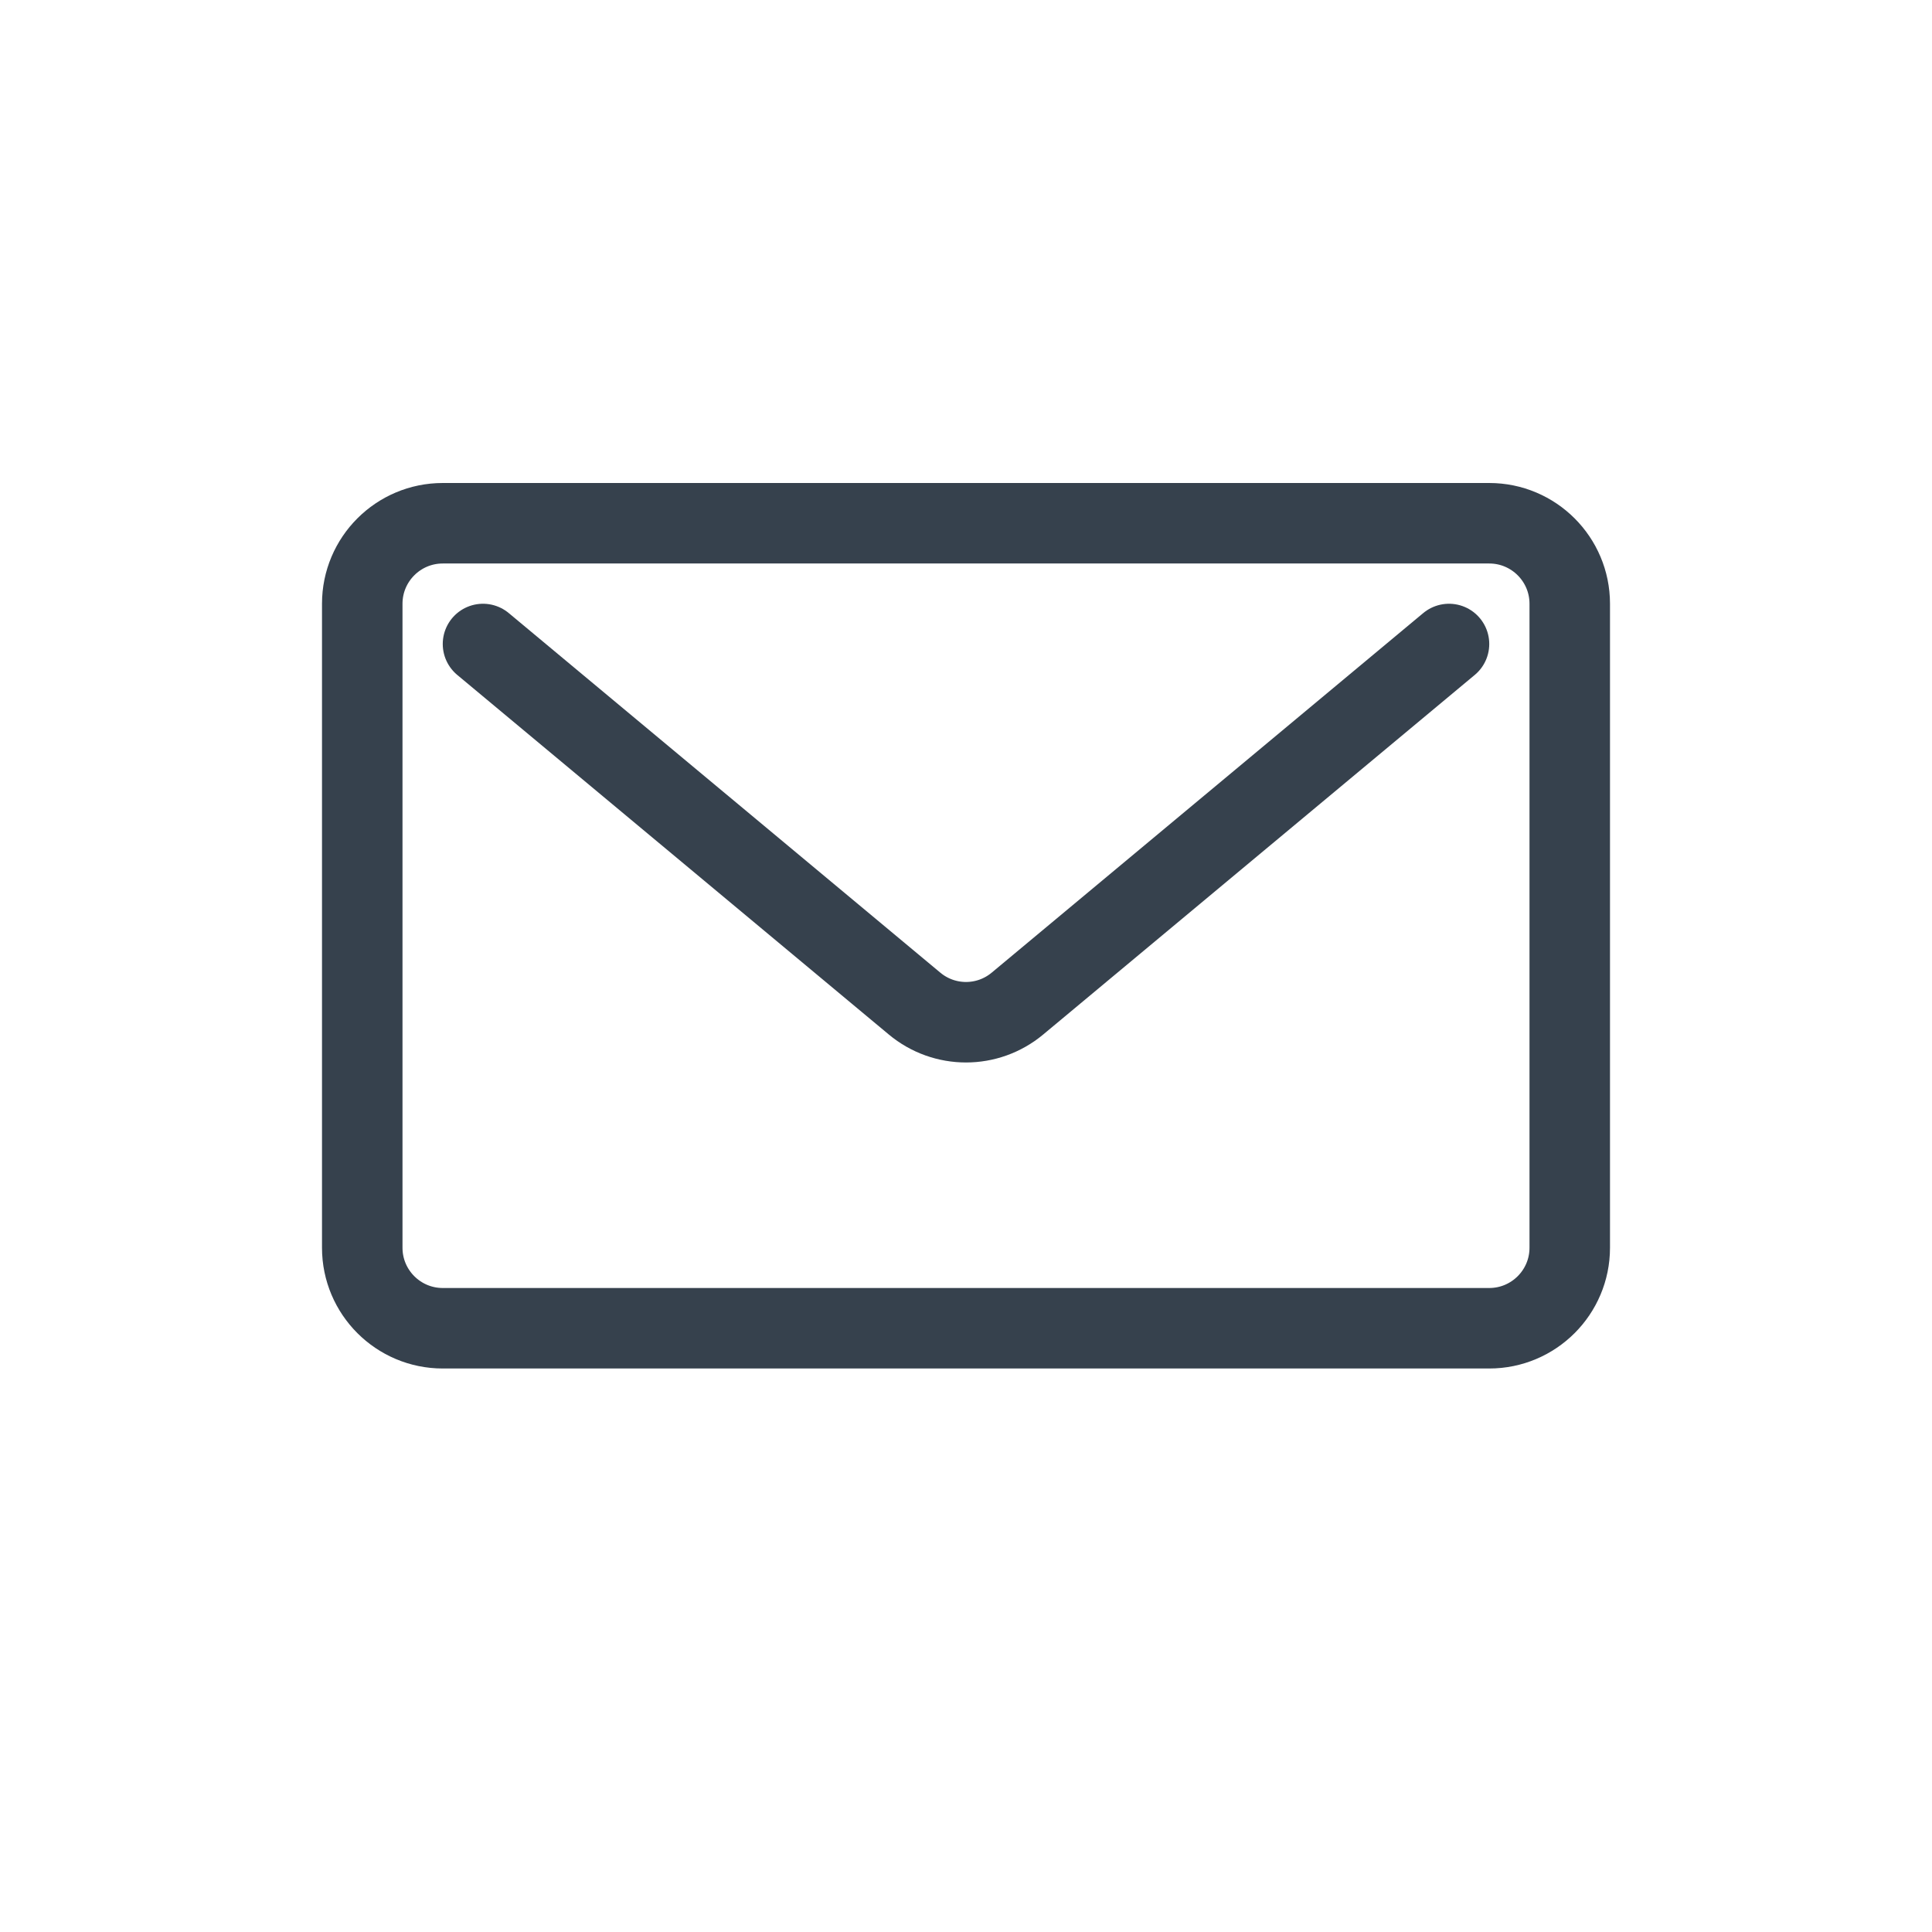
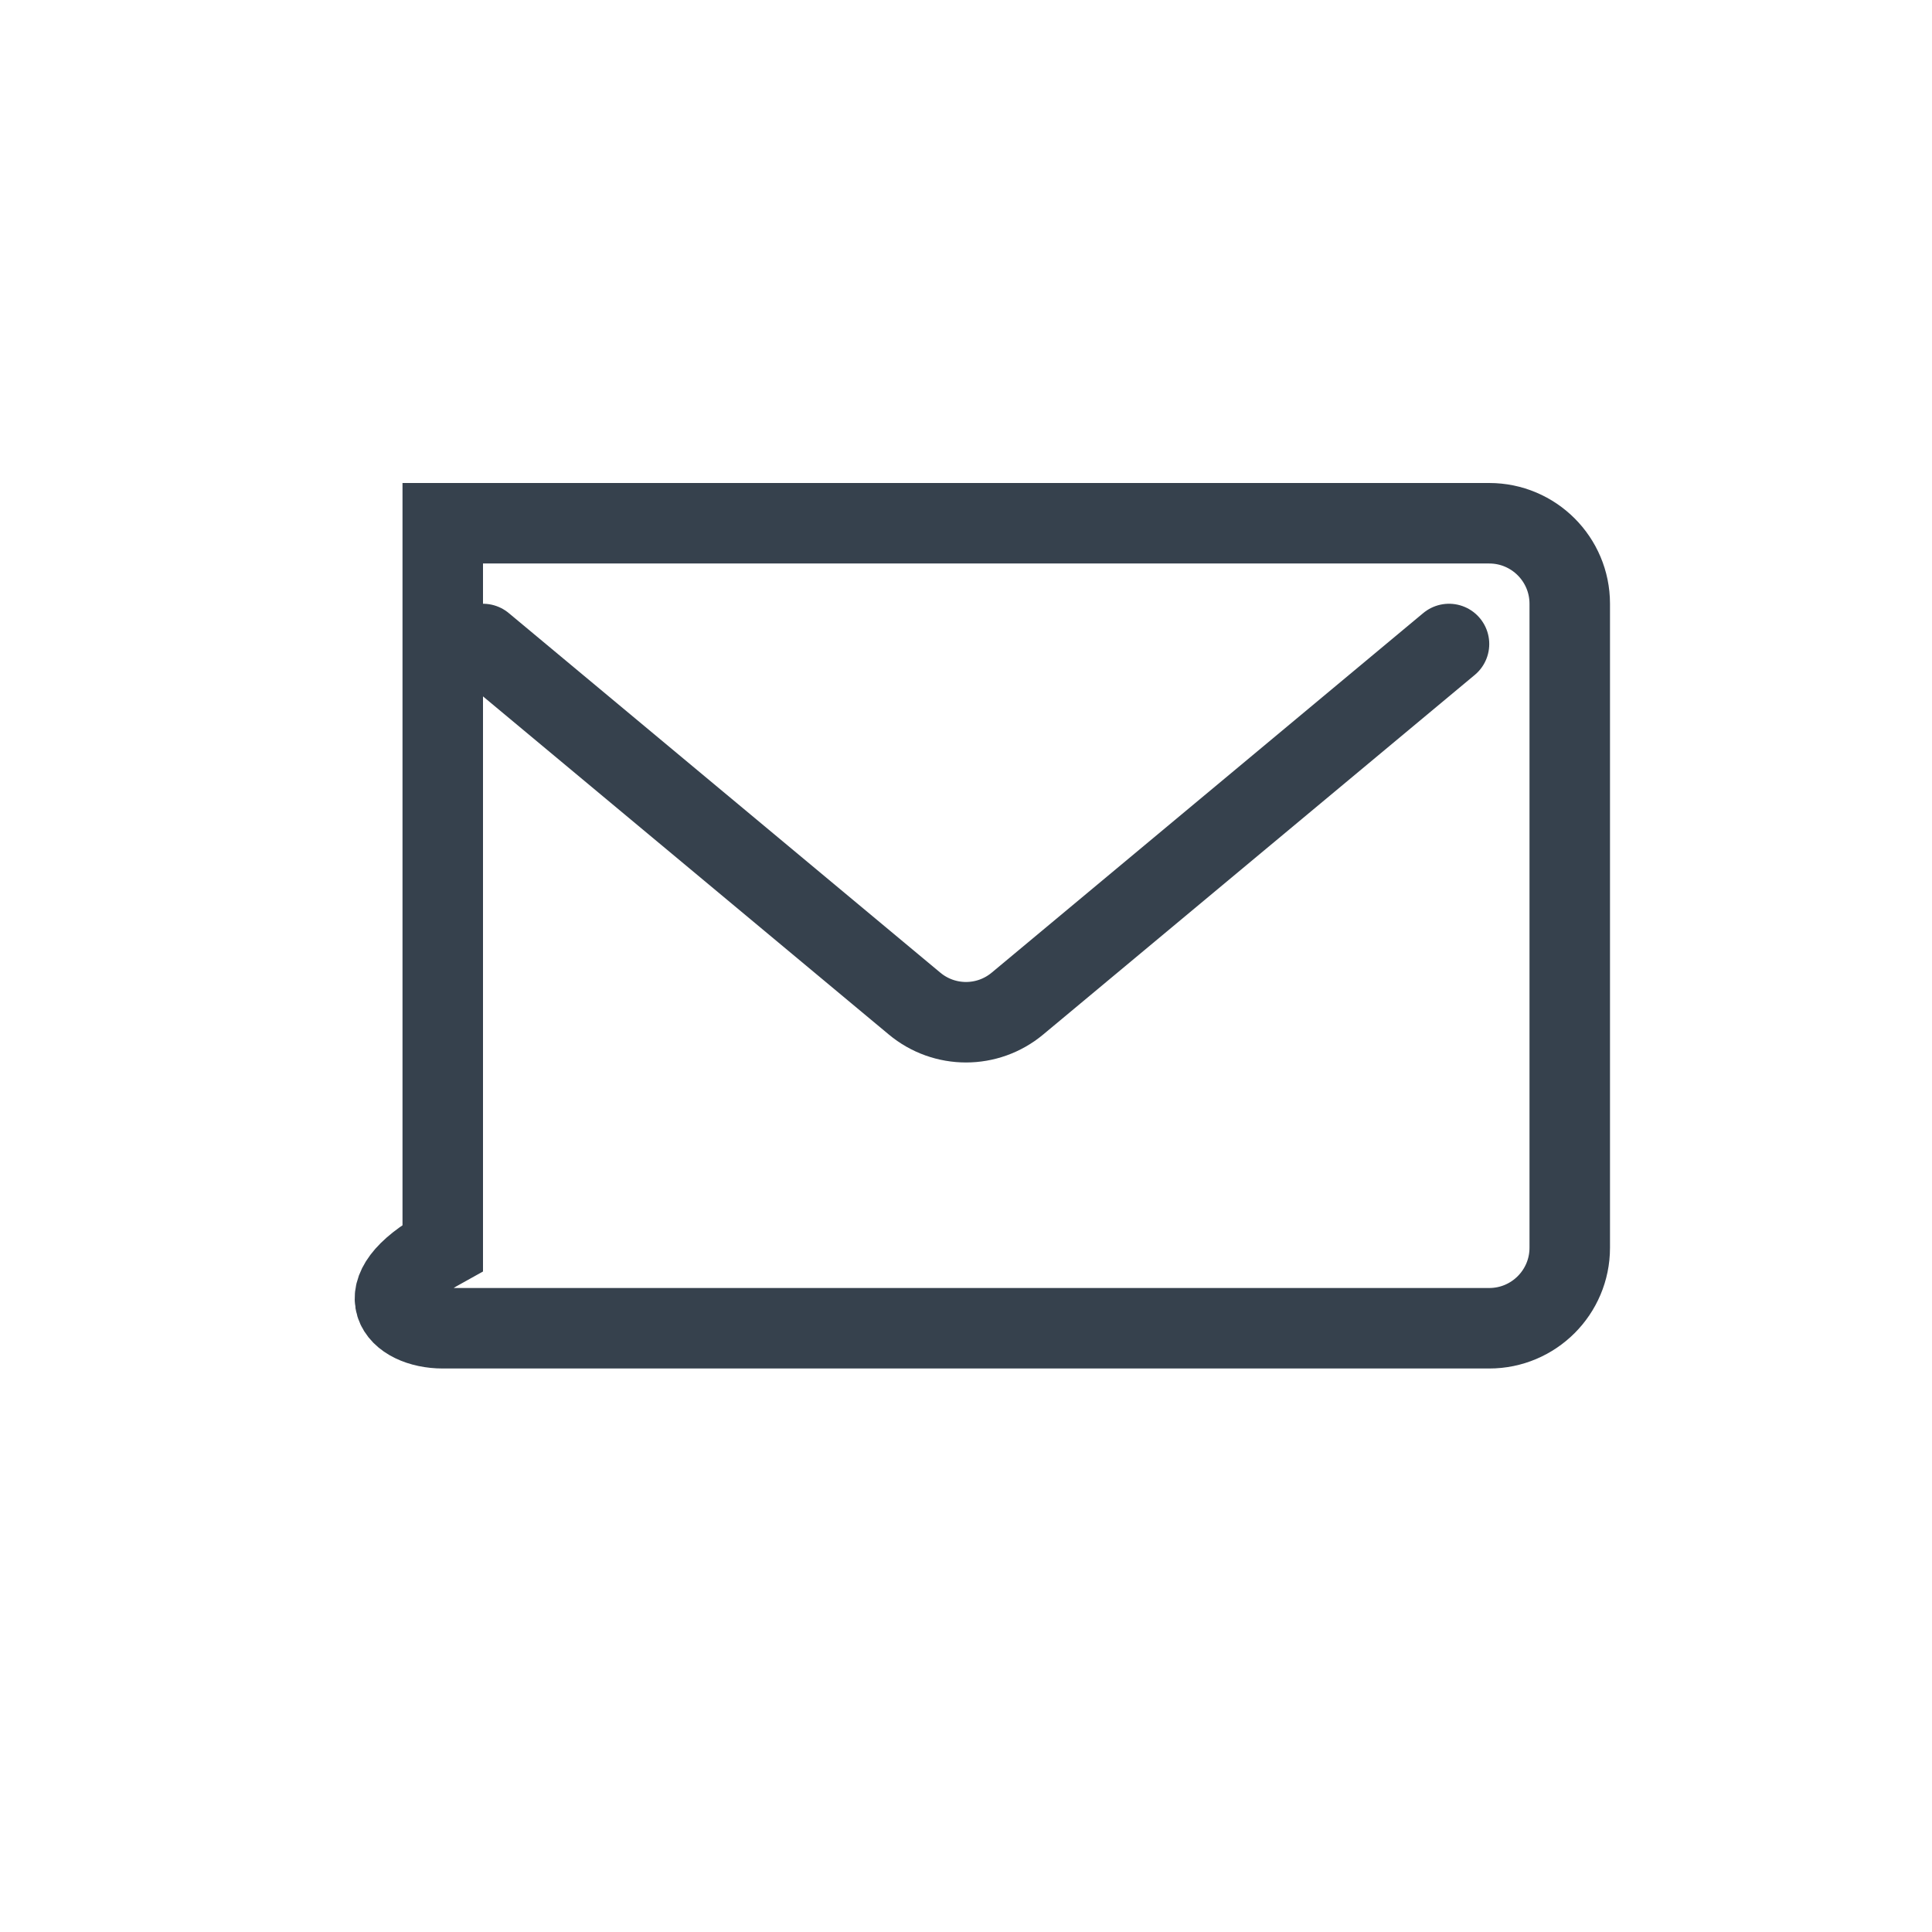
<svg xmlns="http://www.w3.org/2000/svg" width="24" height="24" viewBox="0 0 24 24" fill="none">
-   <path d="M6 8L11.36 12.466C11.731 12.776 12.269 12.776 12.64 12.466L18 8M5.5 16.5H18.5C19.052 16.5 19.5 16.052 19.5 15.5V7.5C19.5 6.948 19.052 6.5 18.5 6.5H5.5C4.948 6.5 4.5 6.948 4.5 7.5V15.5C4.5 16.052 4.948 16.5 5.5 16.5Z" stroke="#36414D" stroke-linecap="round" />
+   <path d="M6 8L11.36 12.466C11.731 12.776 12.269 12.776 12.64 12.466L18 8M5.5 16.5H18.5C19.052 16.5 19.5 16.052 19.5 15.5V7.5C19.5 6.948 19.052 6.5 18.5 6.5H5.5V15.5C4.5 16.052 4.948 16.5 5.5 16.5Z" stroke="#36414D" stroke-linecap="round" />
</svg>